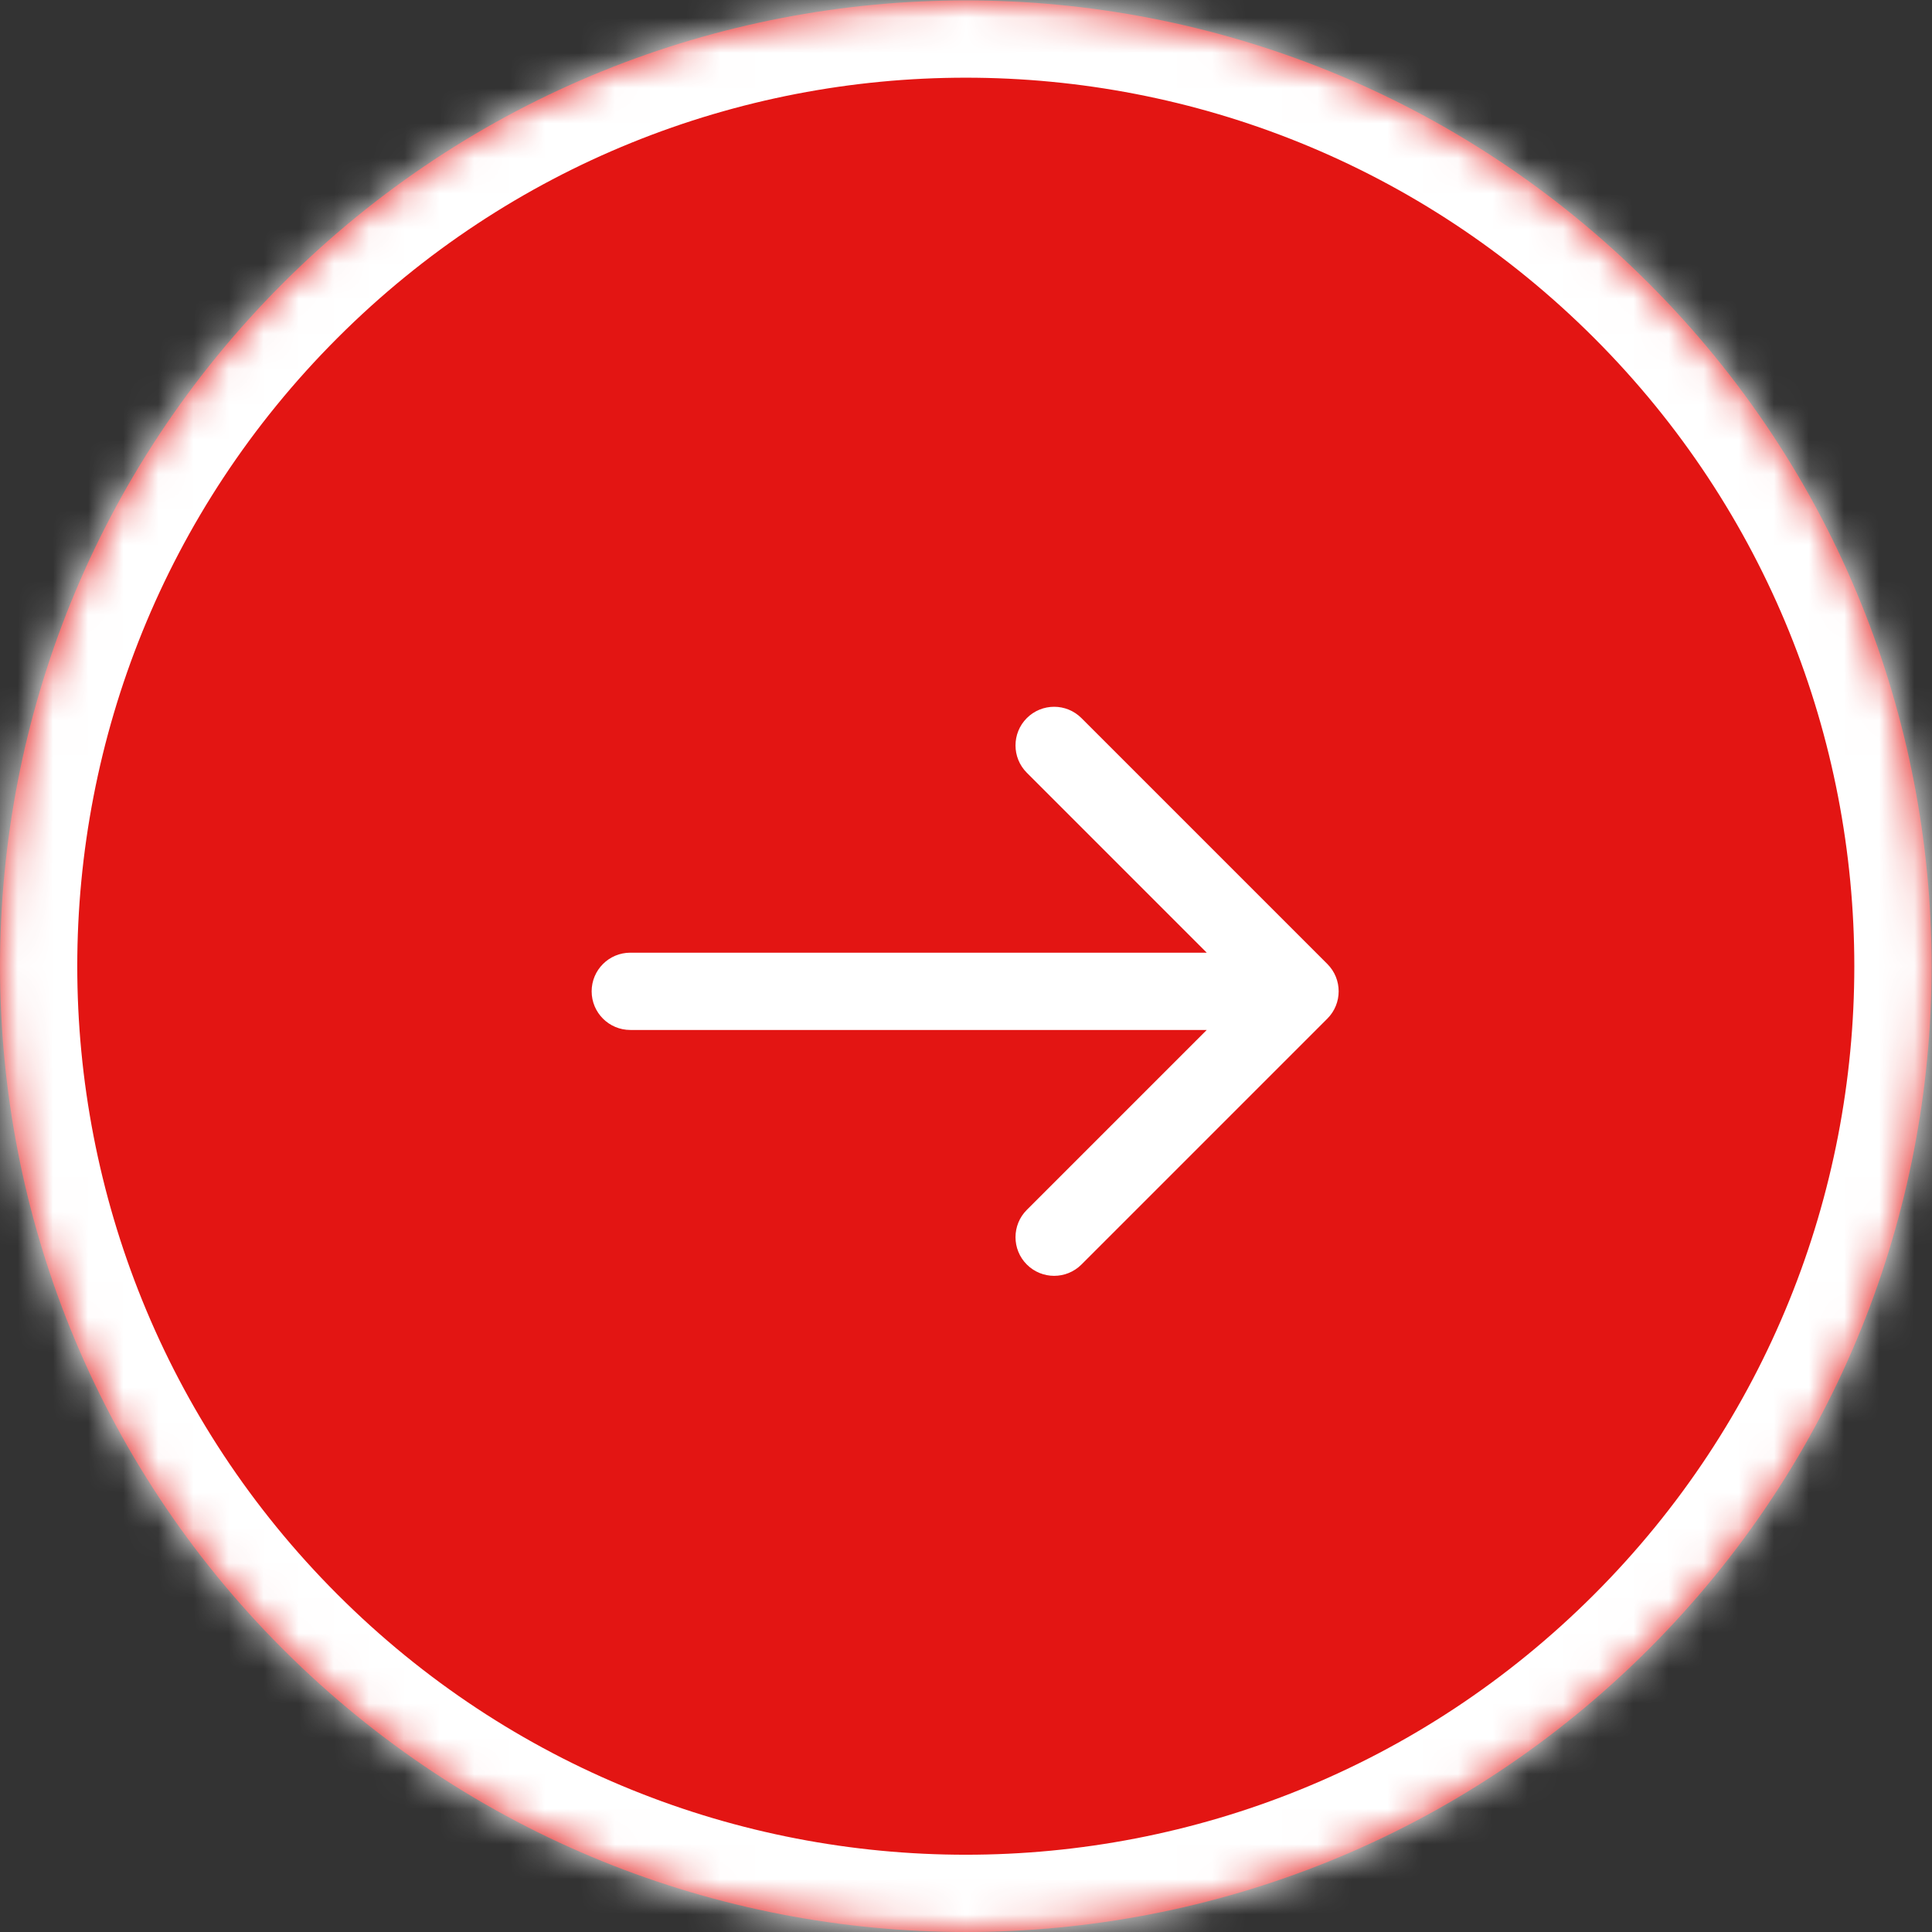
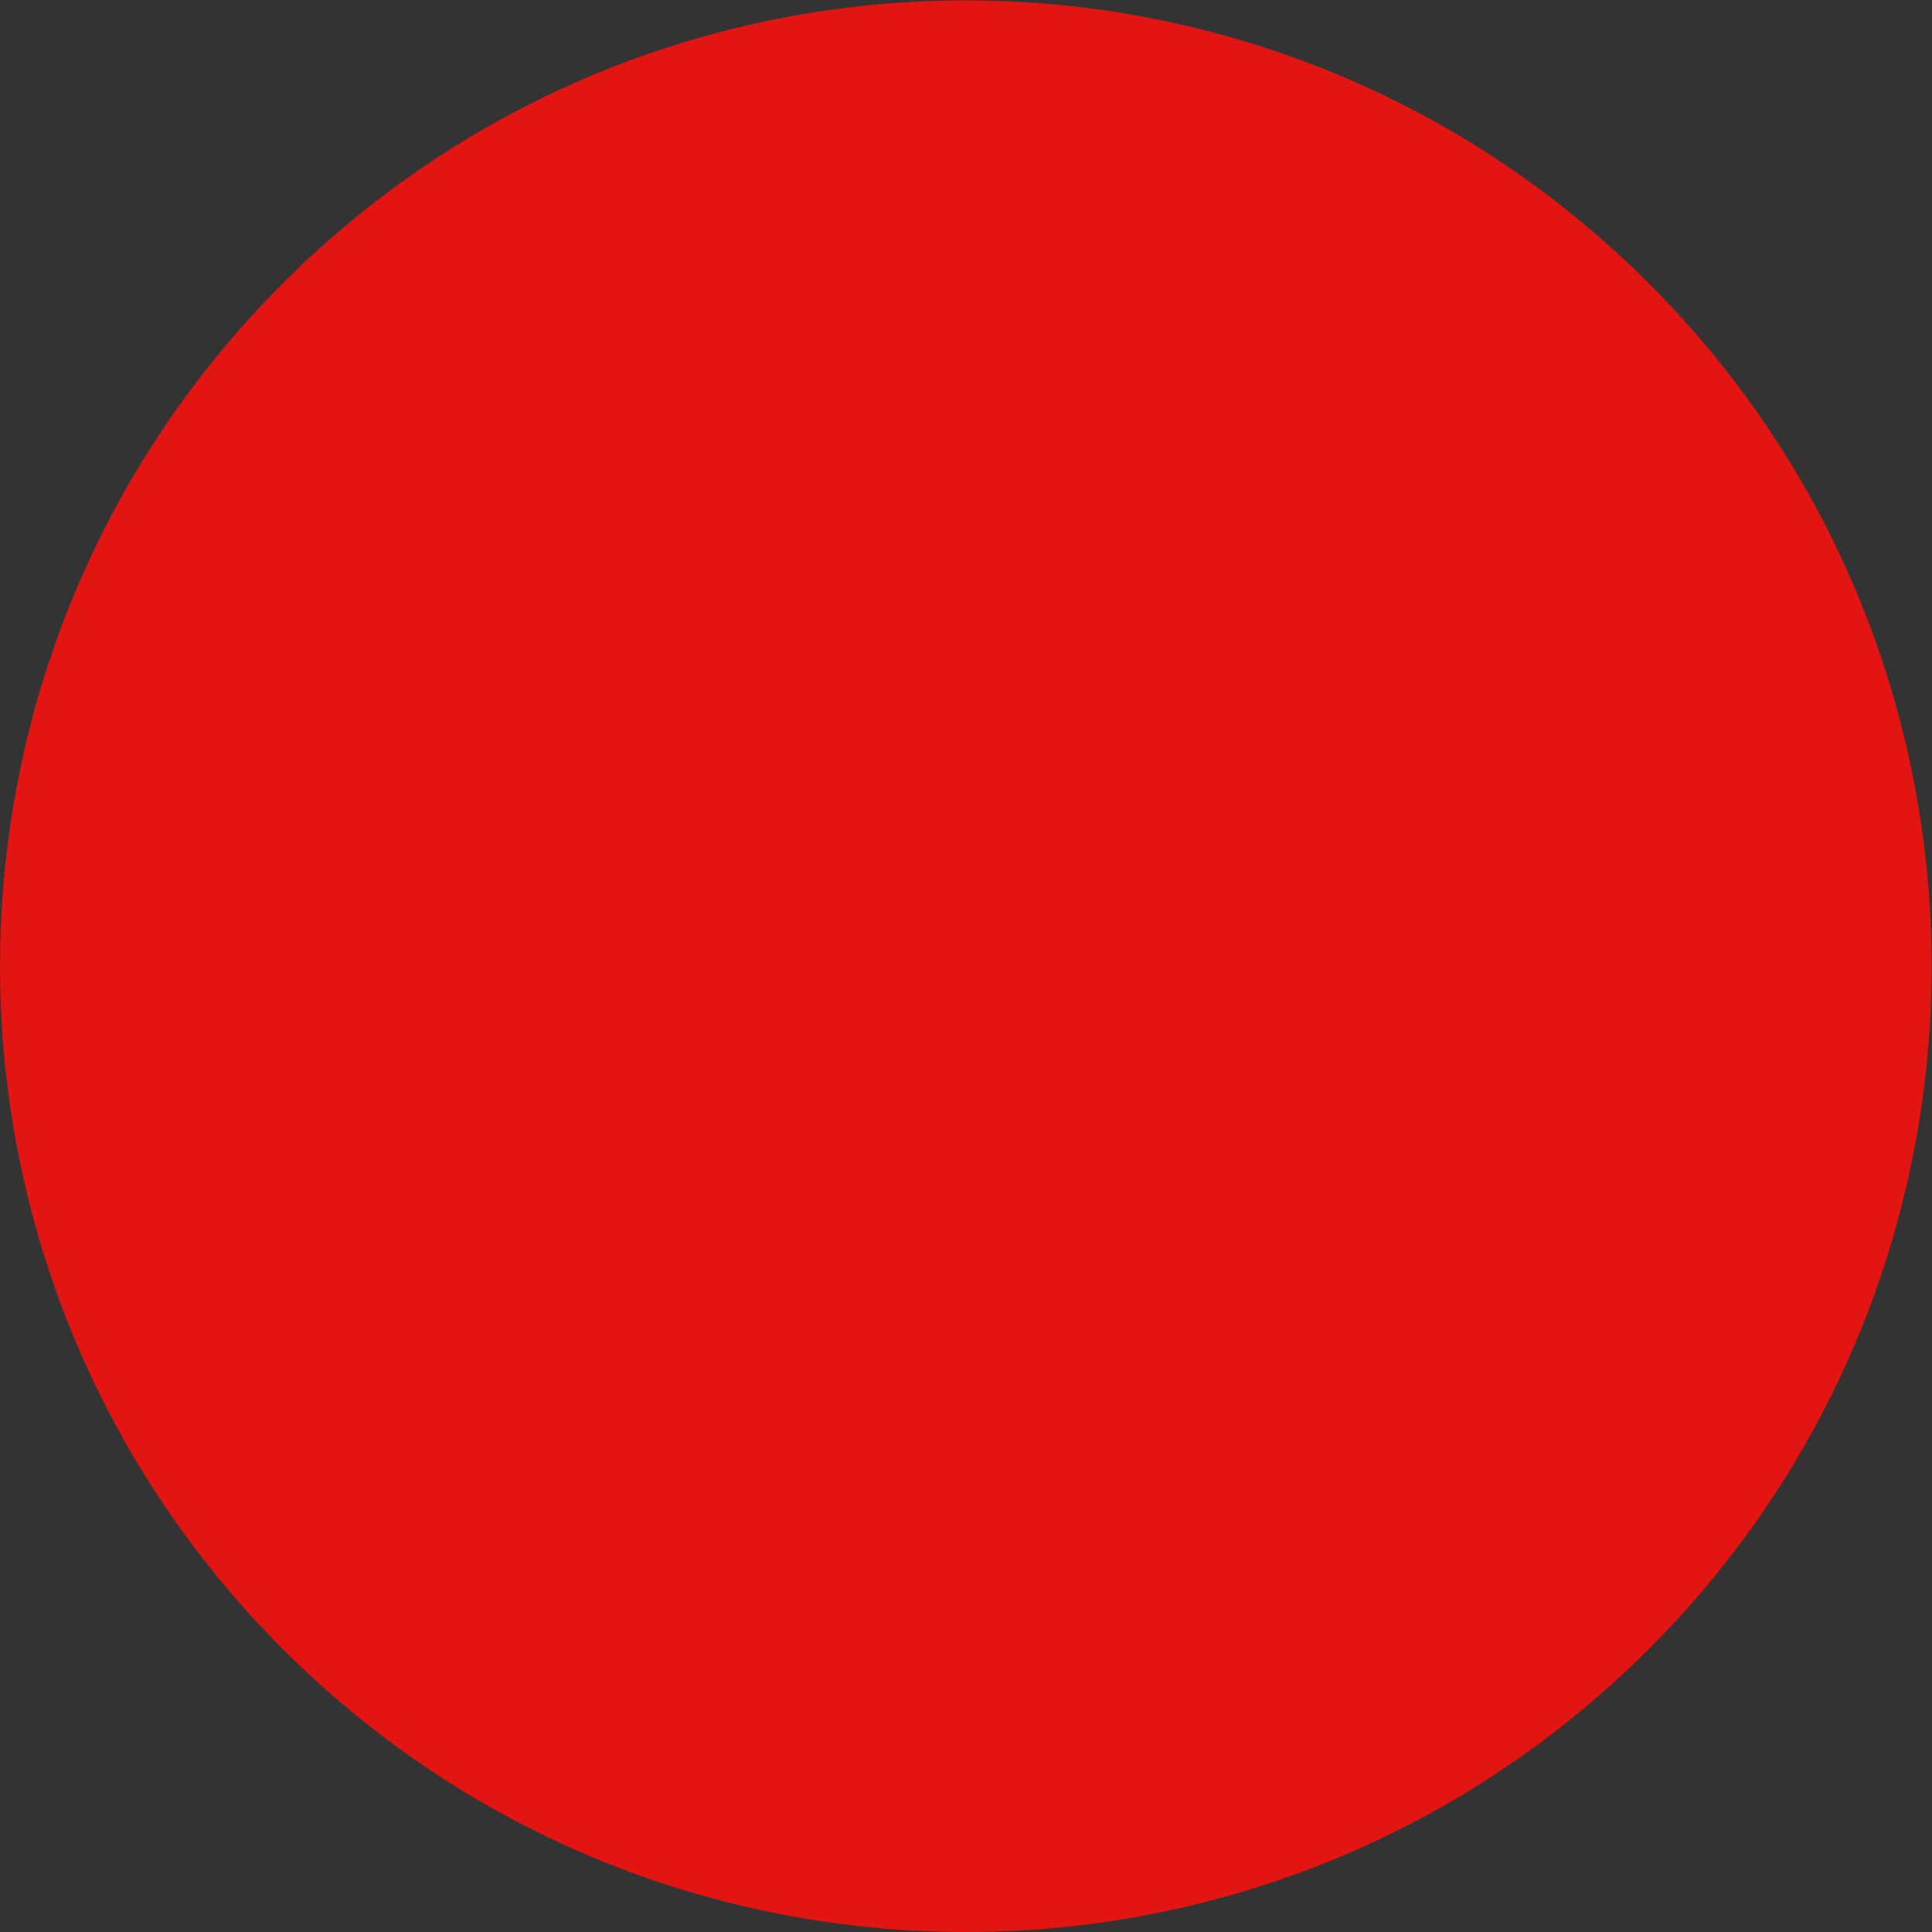
<svg xmlns="http://www.w3.org/2000/svg" width="55" height="55" viewBox="0 0 55 55" fill="none">
  <rect x="0" y="0" width="55" height="55" fill="#333333" stroke="none" />
  <mask id="path-1-inside-1_4520_97" fill="white">
-     <path d="M8.053 8.064C18.79 -2.673 36.199 -2.673 46.936 8.064C57.673 18.802 57.673 36.21 46.936 46.947C36.199 57.684 18.79 57.684 8.053 46.947C-2.684 36.21 -2.684 18.802 8.053 8.064Z" />
-   </mask>
+     </mask>
  <path d="M8.053 8.064C18.79 -2.673 36.199 -2.673 46.936 8.064C57.673 18.802 57.673 36.21 46.936 46.947C36.199 57.684 18.79 57.684 8.053 46.947C-2.684 36.21 -2.684 18.802 8.053 8.064Z" fill="#E31513" />
  <path d="M17.944 27.121C17.336 27.121 16.843 27.613 16.843 28.221C16.843 28.828 17.336 29.321 17.944 29.321L17.944 27.121ZM37.787 28.998C38.216 28.569 38.216 27.872 37.787 27.443L30.787 20.443C30.357 20.013 29.661 20.013 29.231 20.443C28.802 20.872 28.802 21.569 29.231 21.998L35.453 28.221L29.231 34.443C28.802 34.872 28.802 35.569 29.231 35.998C29.661 36.428 30.357 36.428 30.787 35.998L37.787 28.998ZM17.944 28.221L17.944 29.321L37.009 29.321L37.009 28.221L37.009 27.121L17.944 27.121L17.944 28.221ZM8.053 46.947L9.608 45.392C-0.27 35.514 -0.27 19.498 9.608 9.62L8.053 8.064L6.497 6.509C-5.099 18.105 -5.099 36.906 6.497 48.503L8.053 46.947ZM46.936 46.947L45.38 45.392C35.502 55.27 19.486 55.27 9.608 45.392L8.053 46.947L6.497 48.503C18.094 60.099 36.895 60.099 48.491 48.503L46.936 46.947ZM46.936 8.064L45.38 9.62C55.258 19.498 55.258 35.514 45.38 45.392L46.936 46.947L48.491 48.503C60.088 36.906 60.088 18.105 48.491 6.509L46.936 8.064ZM46.936 8.064L48.491 6.509C36.895 -5.088 18.094 -5.088 6.497 6.509L8.053 8.064L9.608 9.62C19.486 -0.258 35.502 -0.258 45.38 9.62L46.936 8.064Z" fill="white" mask="url(#path-1-inside-1_4520_97)" />
</svg>